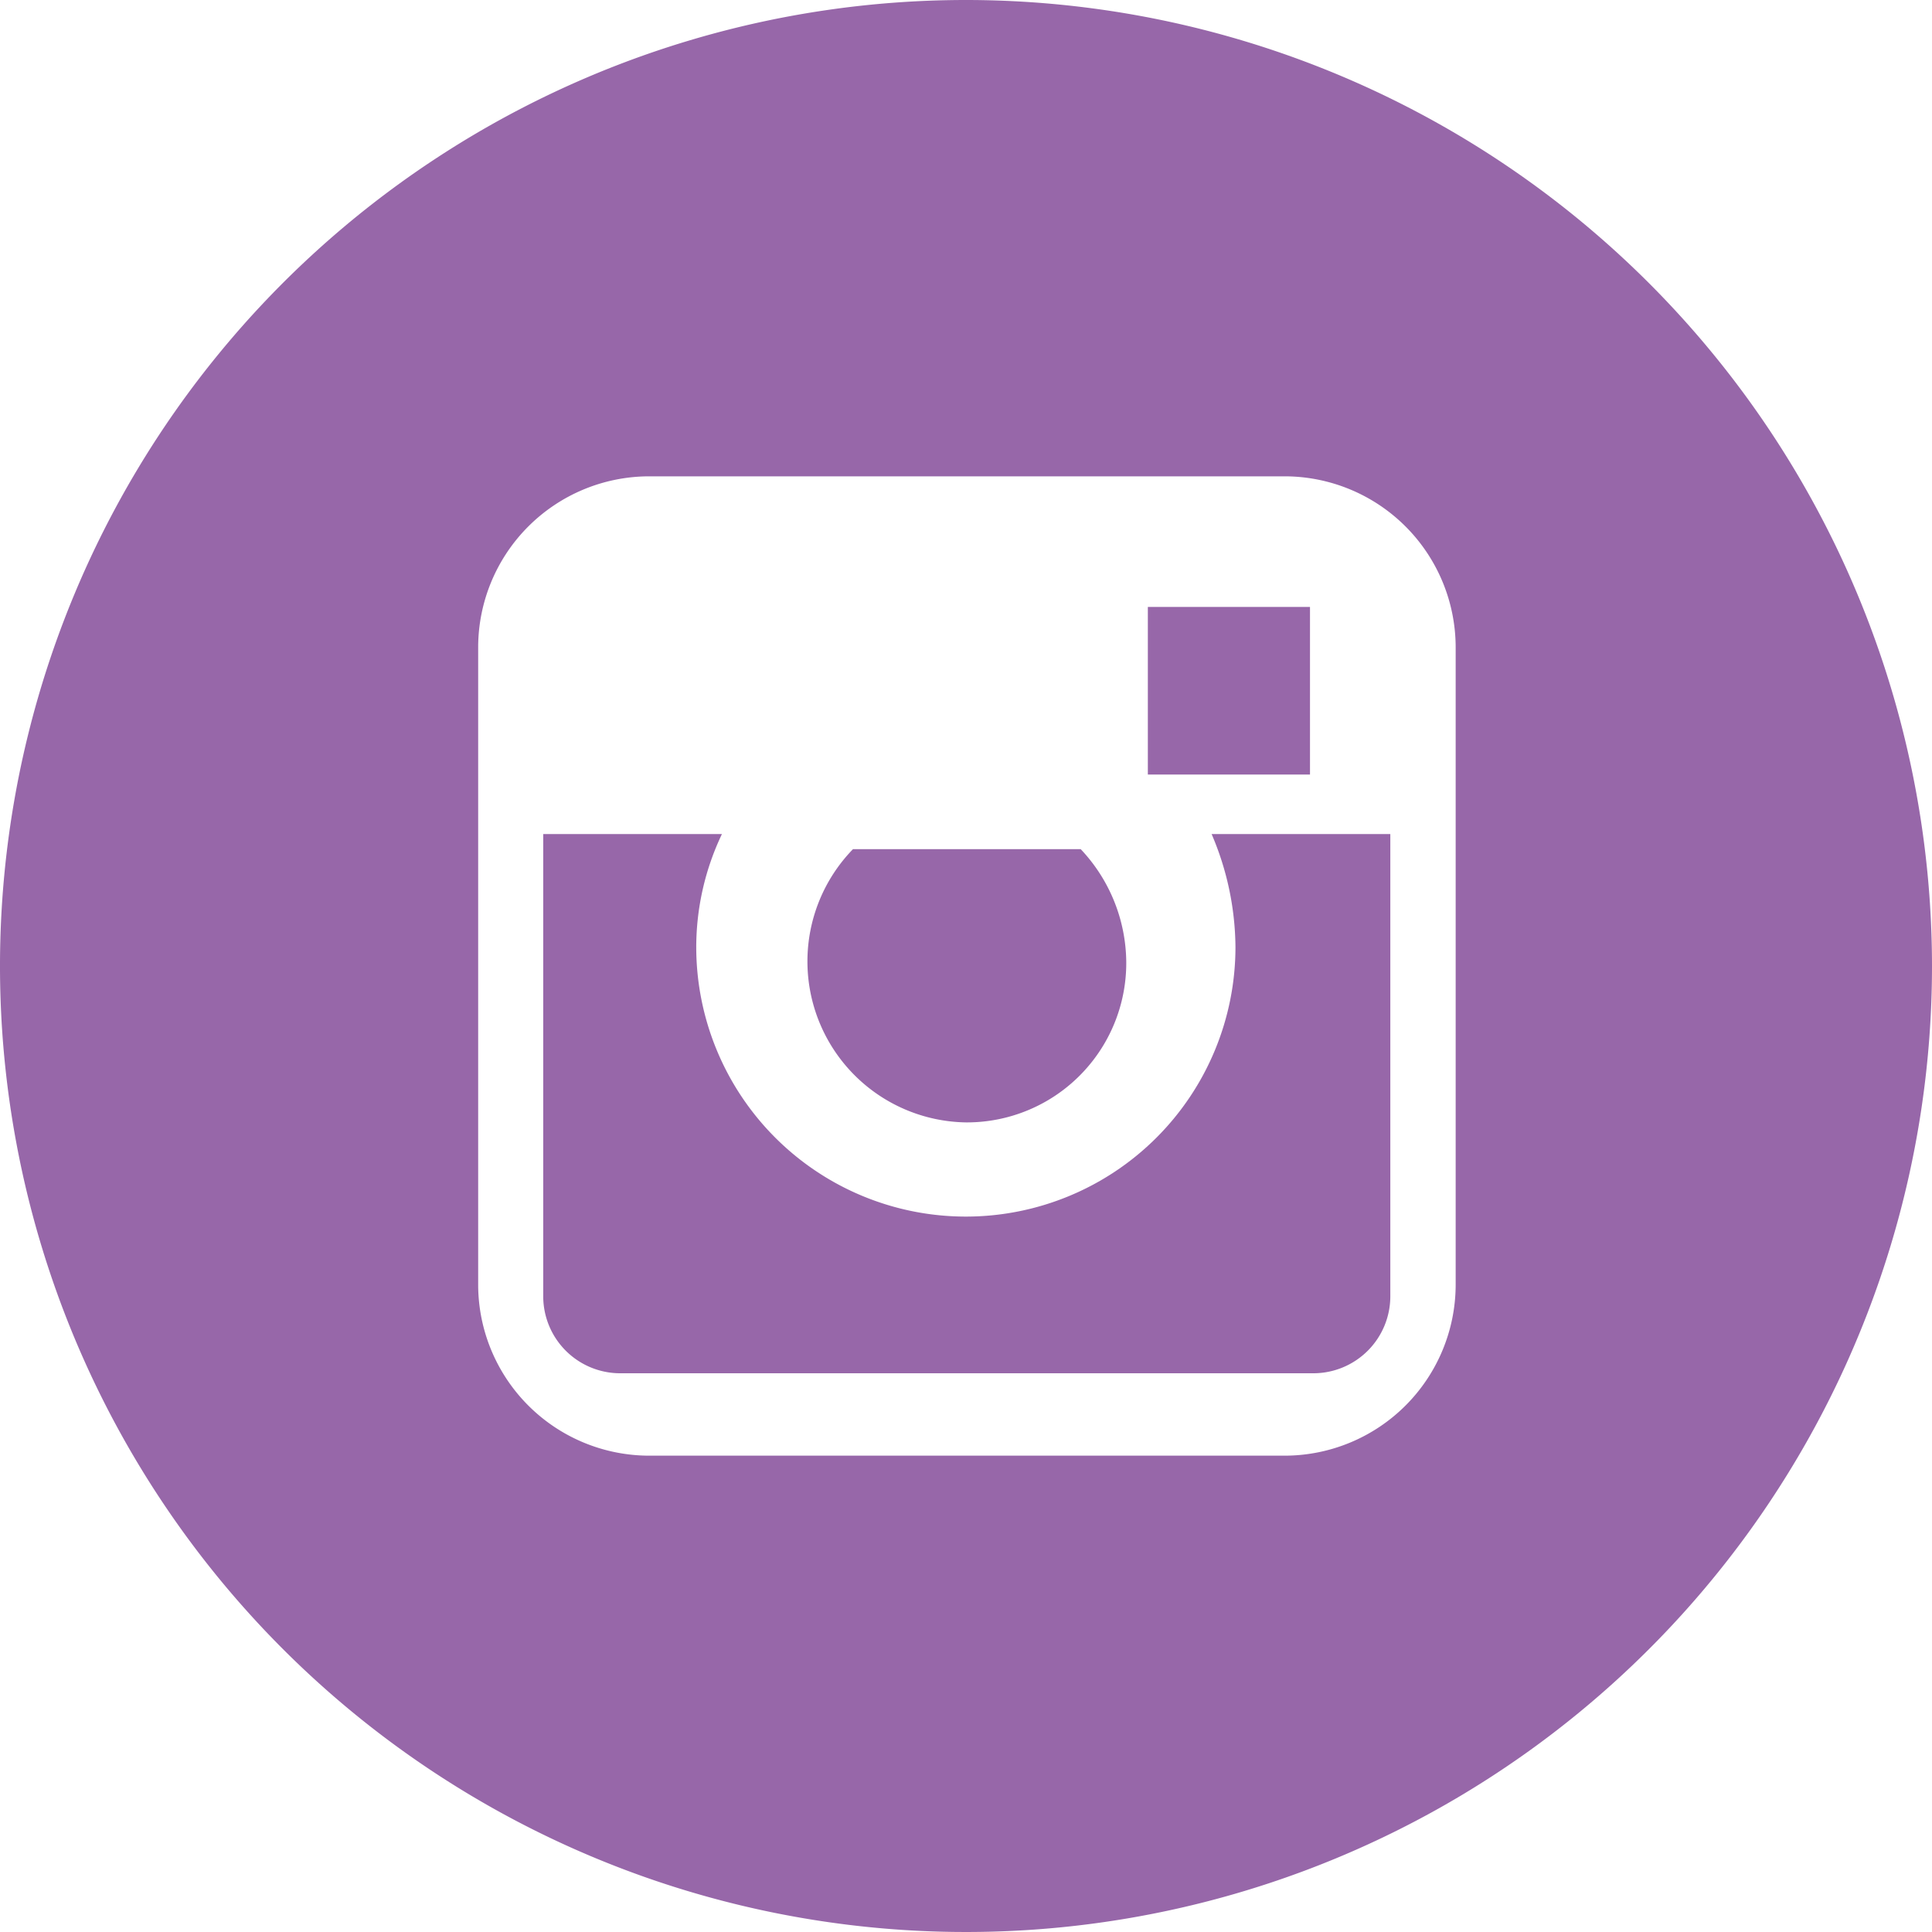
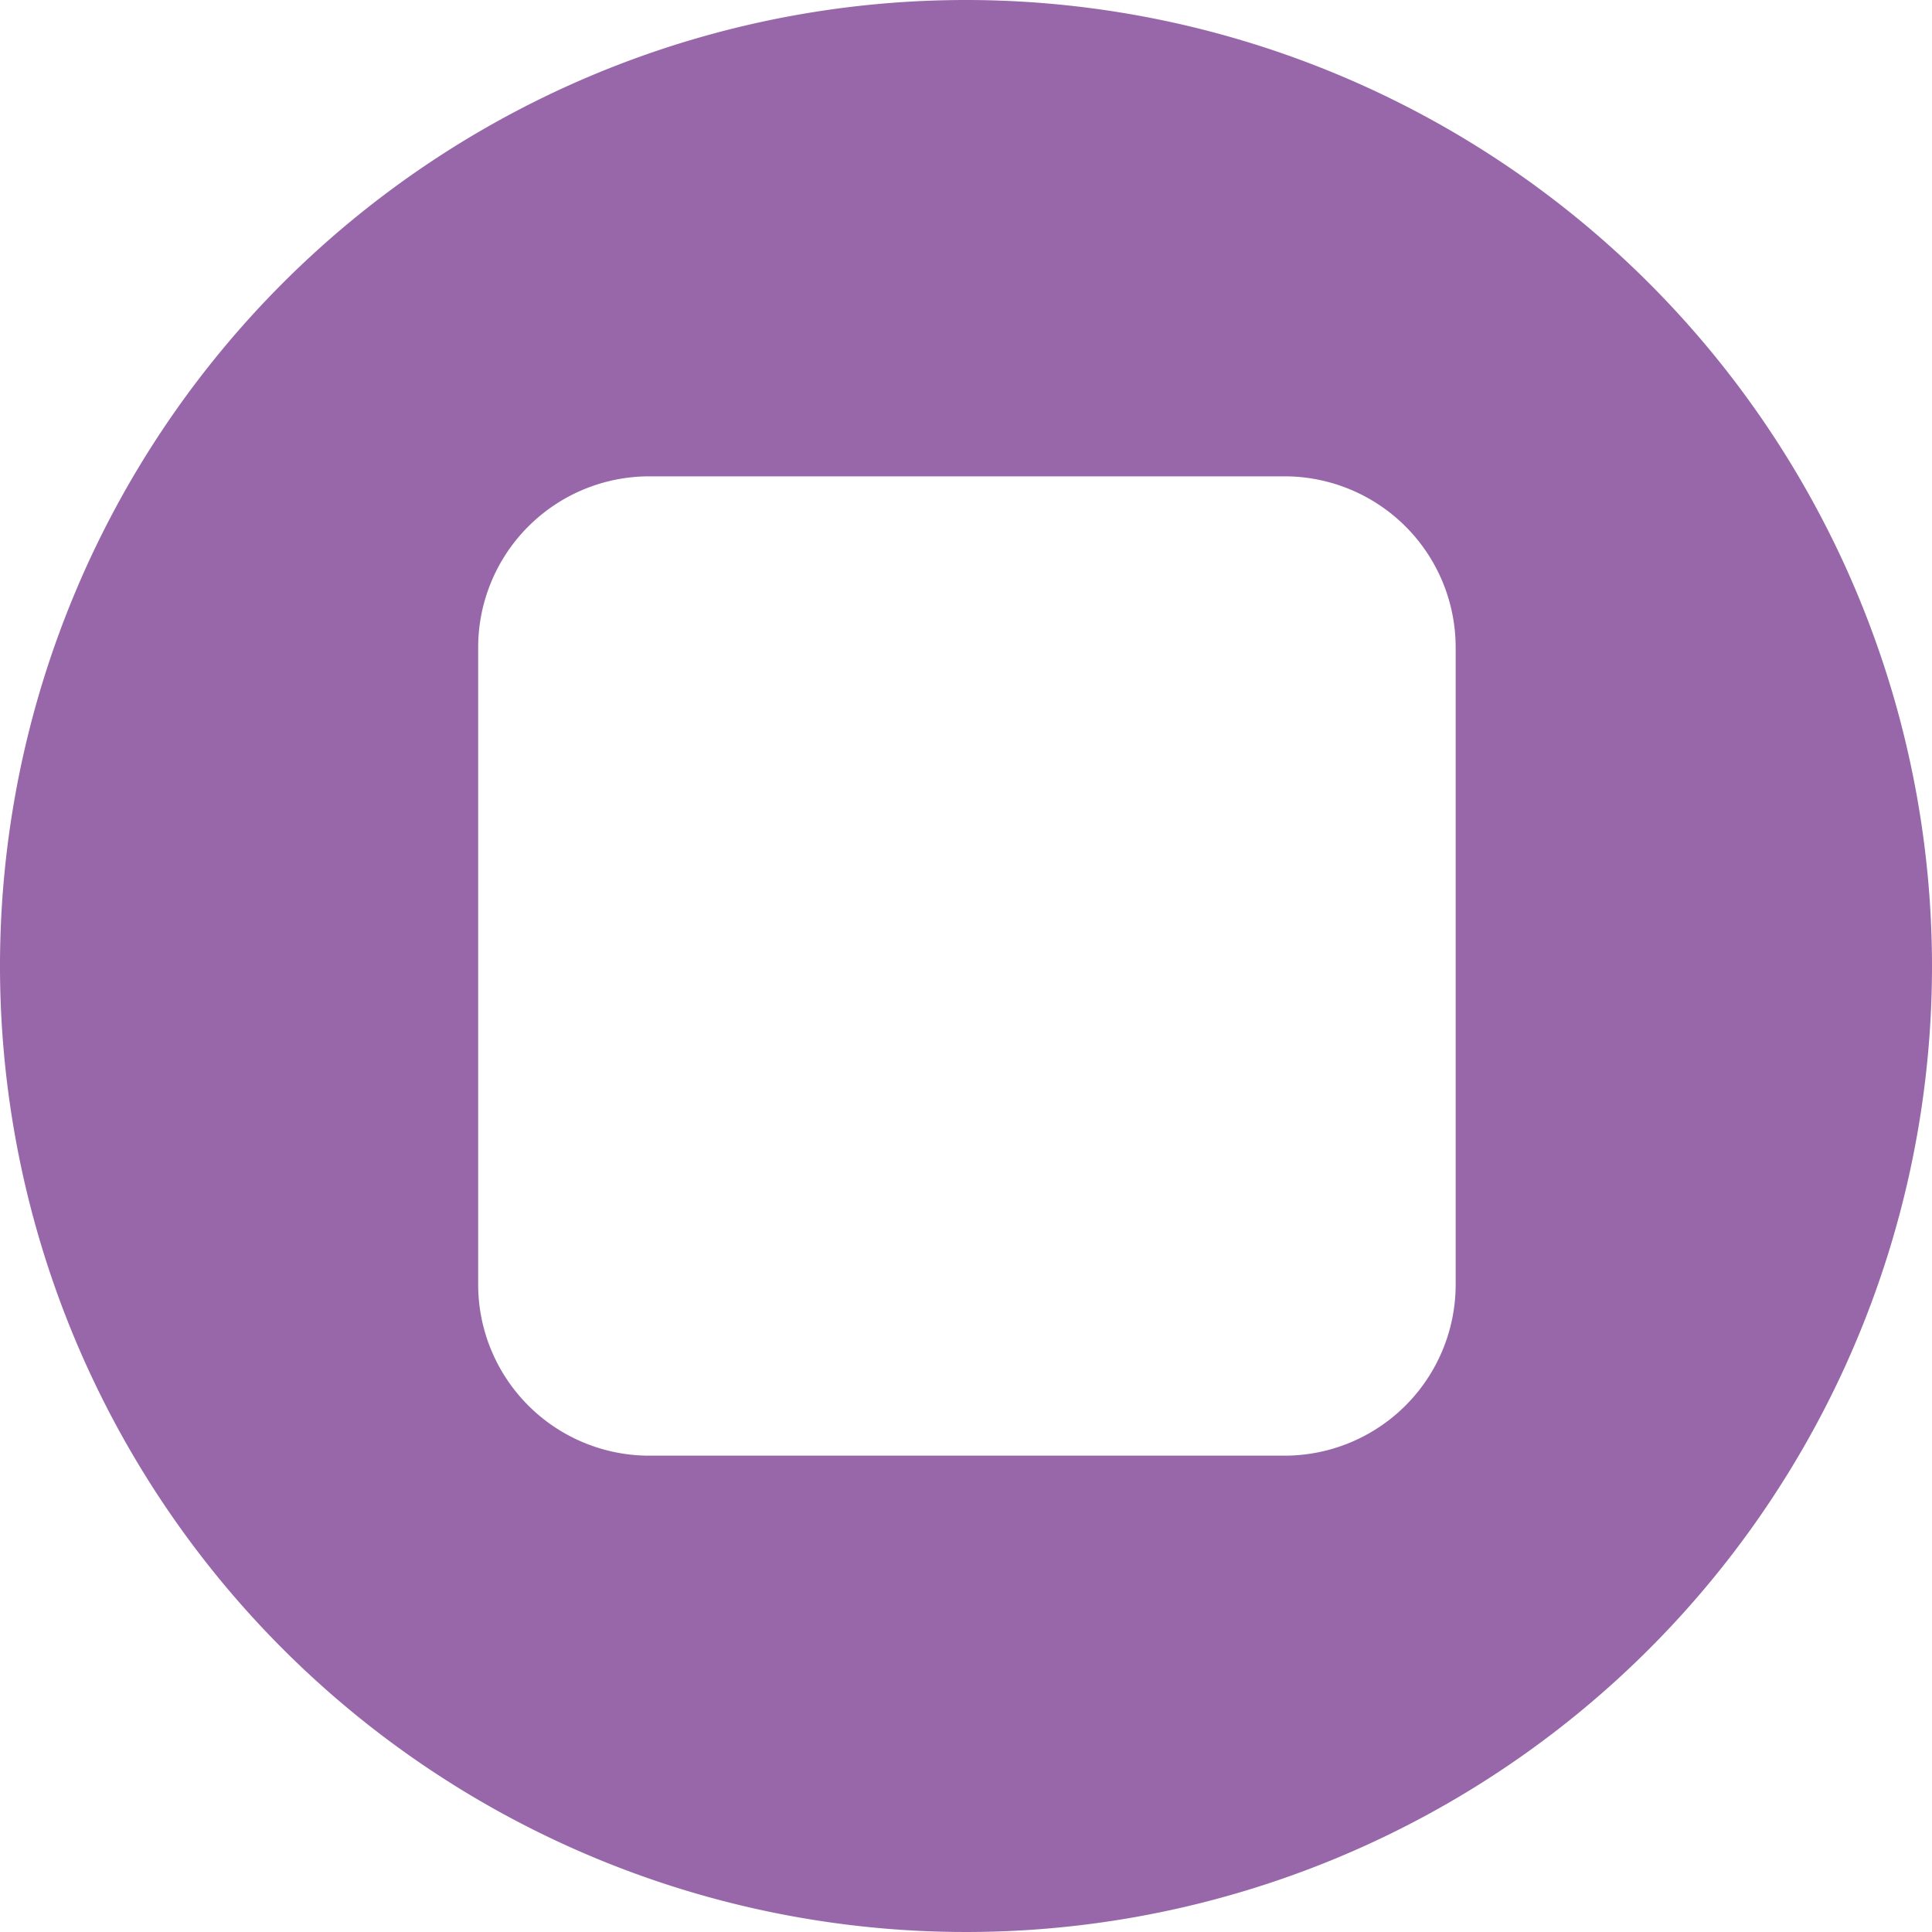
<svg xmlns="http://www.w3.org/2000/svg" width="40" height="40" viewBox="0 0 40 40">
  <defs>
    <style>.a{fill:#9767a9;}</style>
  </defs>
-   <rect class="a" width="3.357" height="3.47" transform="translate(23.765 12.566)" />
-   <path class="a" d="M63.132,68.038a5.582,5.582,0,0,1-11.164,0A5.447,5.447,0,0,1,52.5,65.7H48.8v9.58a1.594,1.594,0,0,0,1.584,1.584h14.37a1.594,1.594,0,0,0,1.584-1.584V65.7h-3.7A6.032,6.032,0,0,1,63.132,68.038Z" transform="translate(-37.553 -48.432)" />
-   <path class="a" d="M66.58,71.357A3.3,3.3,0,0,0,69.9,68.038a3.442,3.442,0,0,0-.943-2.338H64.242a3.334,3.334,0,0,0,2.338,5.657Z" transform="translate(-46.582 -48.119)" />
  <path class="a" d="M34.2,14.2a20,20,0,1,0,20,20A20.01,20.01,0,0,0,34.2,14.2ZM44.338,40.809a3.544,3.544,0,0,1-3.529,3.529H27.626A3.544,3.544,0,0,1,24.1,40.809V27.591a3.544,3.544,0,0,1,3.529-3.529H40.809a3.544,3.544,0,0,1,3.529,3.529V40.809Z" transform="translate(-14.2 -14.2)" />
</svg>